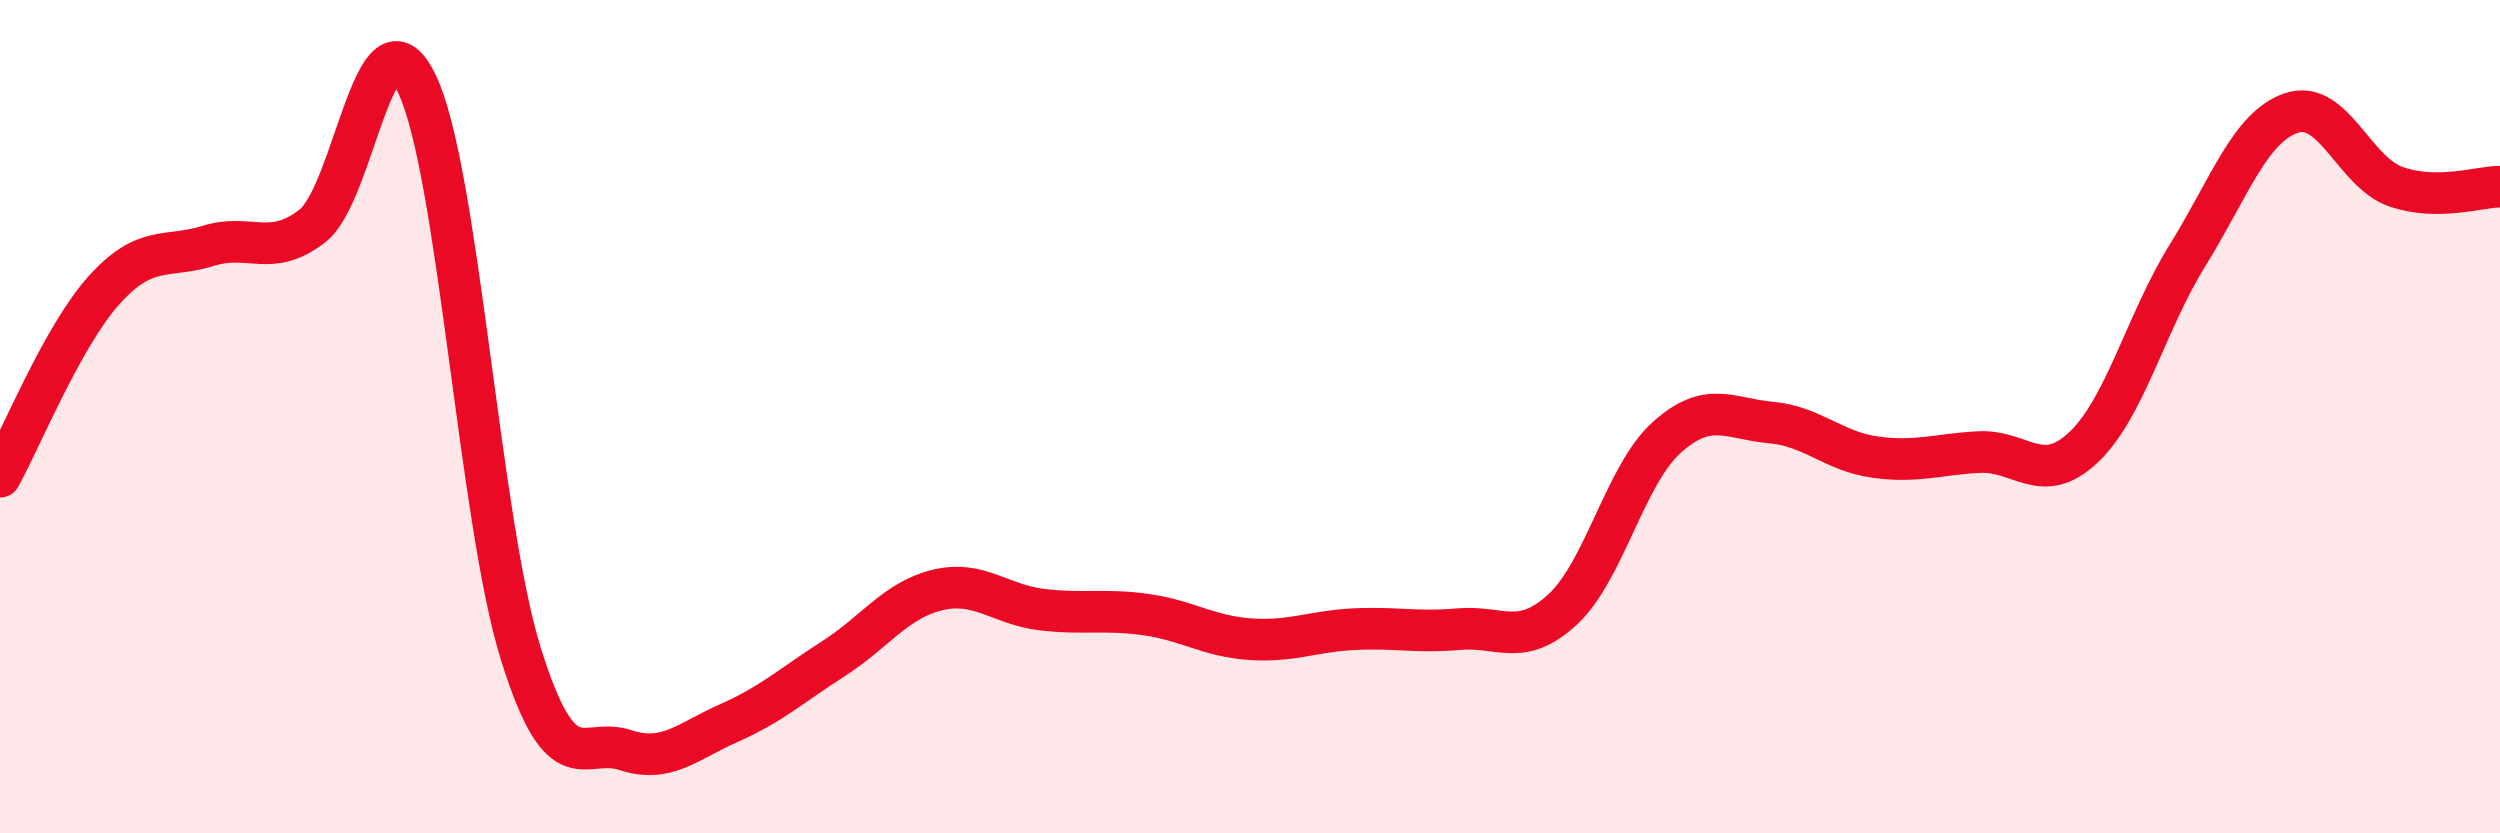
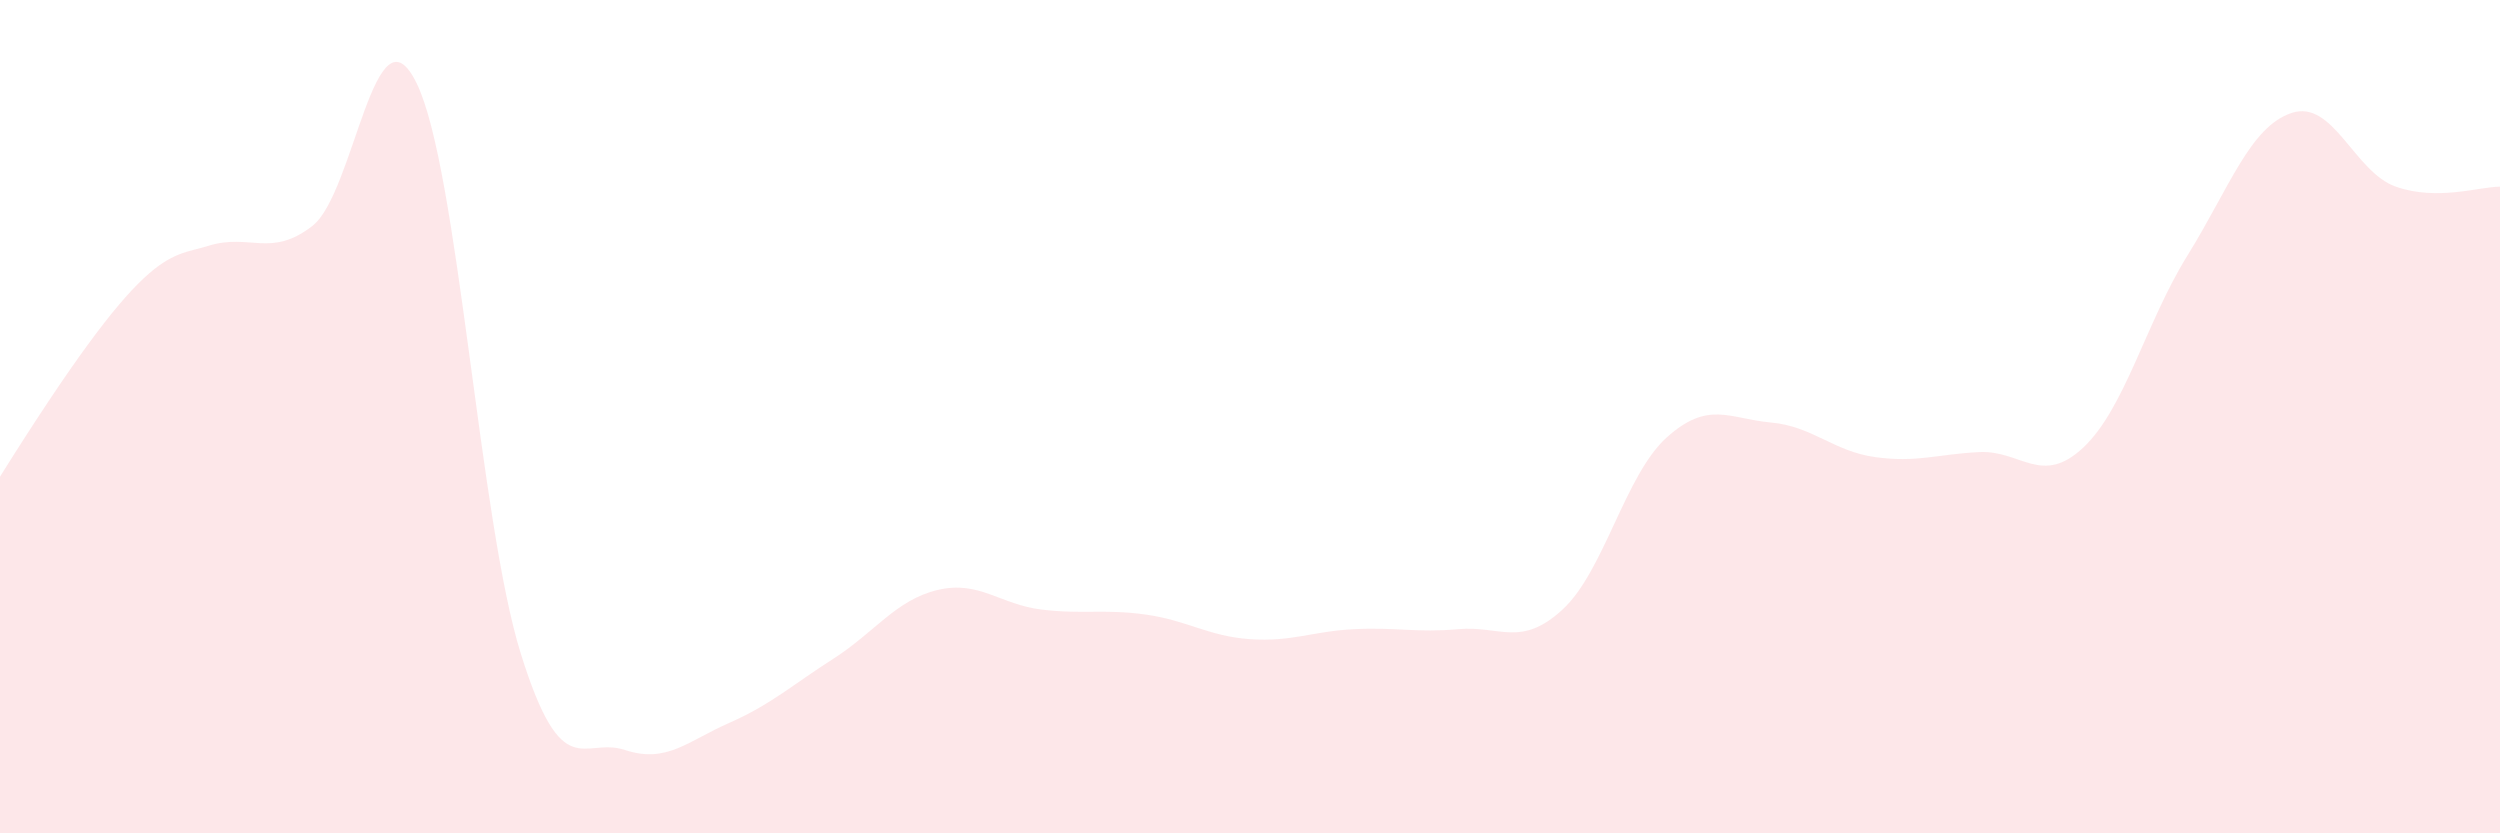
<svg xmlns="http://www.w3.org/2000/svg" width="60" height="20" viewBox="0 0 60 20">
-   <path d="M 0,11.44 C 0.5,10.54 1.5,8.07 2.5,6.96 C 3.5,5.85 4,6.21 5,5.9 C 6,5.59 6.5,6.2 7.5,5.42 C 8.5,4.64 9,-0.05 10,2 C 11,4.05 11.5,12.49 12.5,15.69 C 13.5,18.89 14,17.67 15,18 C 16,18.33 16.5,17.79 17.5,17.35 C 18.5,16.91 19,16.45 20,15.81 C 21,15.17 21.5,14.4 22.5,14.16 C 23.5,13.92 24,14.51 25,14.63 C 26,14.75 26.5,14.61 27.5,14.75 C 28.5,14.89 29,15.27 30,15.34 C 31,15.41 31.5,15.15 32.5,15.1 C 33.5,15.05 34,15.19 35,15.1 C 36,15.01 36.5,15.55 37.5,14.63 C 38.5,13.71 39,11.4 40,10.5 C 41,9.6 41.5,10.05 42.5,10.14 C 43.5,10.23 44,10.83 45,10.97 C 46,11.11 46.5,10.9 47.5,10.85 C 48.5,10.8 49,11.68 50,10.74 C 51,9.8 51.5,7.74 52.5,6.13 C 53.5,4.52 54,3.04 55,2.71 C 56,2.38 56.5,4.13 57.5,4.48 C 58.5,4.83 59.5,4.48 60,4.48L60 20L0 20Z" fill="#EB0A25" opacity="0.1" stroke-linecap="round" stroke-linejoin="round" />
-   <path d="M 0,11.44 C 0.5,10.54 1.5,8.07 2.5,6.96 C 3.5,5.85 4,6.21 5,5.9 C 6,5.59 6.5,6.2 7.5,5.42 C 8.5,4.64 9,-0.05 10,2 C 11,4.05 11.5,12.49 12.5,15.69 C 13.5,18.89 14,17.67 15,18 C 16,18.33 16.5,17.79 17.5,17.35 C 18.5,16.91 19,16.45 20,15.81 C 21,15.17 21.5,14.4 22.5,14.16 C 23.5,13.92 24,14.51 25,14.63 C 26,14.75 26.5,14.61 27.5,14.75 C 28.5,14.89 29,15.27 30,15.34 C 31,15.41 31.5,15.15 32.5,15.1 C 33.5,15.05 34,15.19 35,15.1 C 36,15.01 36.5,15.55 37.5,14.63 C 38.5,13.71 39,11.4 40,10.5 C 41,9.6 41.5,10.05 42.5,10.14 C 43.5,10.23 44,10.83 45,10.97 C 46,11.11 46.5,10.9 47.5,10.85 C 48.5,10.8 49,11.68 50,10.74 C 51,9.8 51.5,7.74 52.5,6.13 C 53.5,4.52 54,3.04 55,2.71 C 56,2.38 56.5,4.13 57.5,4.48 C 58.5,4.83 59.5,4.48 60,4.48" stroke="#EB0A25" stroke-width="1" fill="none" stroke-linecap="round" stroke-linejoin="round" />
+   <path d="M 0,11.44 C 3.5,5.85 4,6.21 5,5.9 C 6,5.59 6.5,6.2 7.5,5.42 C 8.5,4.64 9,-0.05 10,2 C 11,4.05 11.5,12.49 12.5,15.69 C 13.5,18.89 14,17.67 15,18 C 16,18.33 16.5,17.79 17.5,17.35 C 18.5,16.91 19,16.45 20,15.81 C 21,15.17 21.5,14.4 22.5,14.16 C 23.5,13.92 24,14.51 25,14.63 C 26,14.75 26.5,14.61 27.5,14.75 C 28.5,14.89 29,15.27 30,15.34 C 31,15.41 31.5,15.15 32.5,15.1 C 33.5,15.05 34,15.19 35,15.1 C 36,15.01 36.5,15.55 37.5,14.63 C 38.5,13.71 39,11.4 40,10.5 C 41,9.6 41.5,10.05 42.5,10.14 C 43.5,10.23 44,10.83 45,10.97 C 46,11.11 46.5,10.9 47.5,10.85 C 48.5,10.8 49,11.68 50,10.74 C 51,9.8 51.5,7.74 52.5,6.13 C 53.5,4.52 54,3.04 55,2.71 C 56,2.38 56.5,4.13 57.5,4.48 C 58.5,4.83 59.5,4.48 60,4.48L60 20L0 20Z" fill="#EB0A25" opacity="0.1" stroke-linecap="round" stroke-linejoin="round" />
</svg>